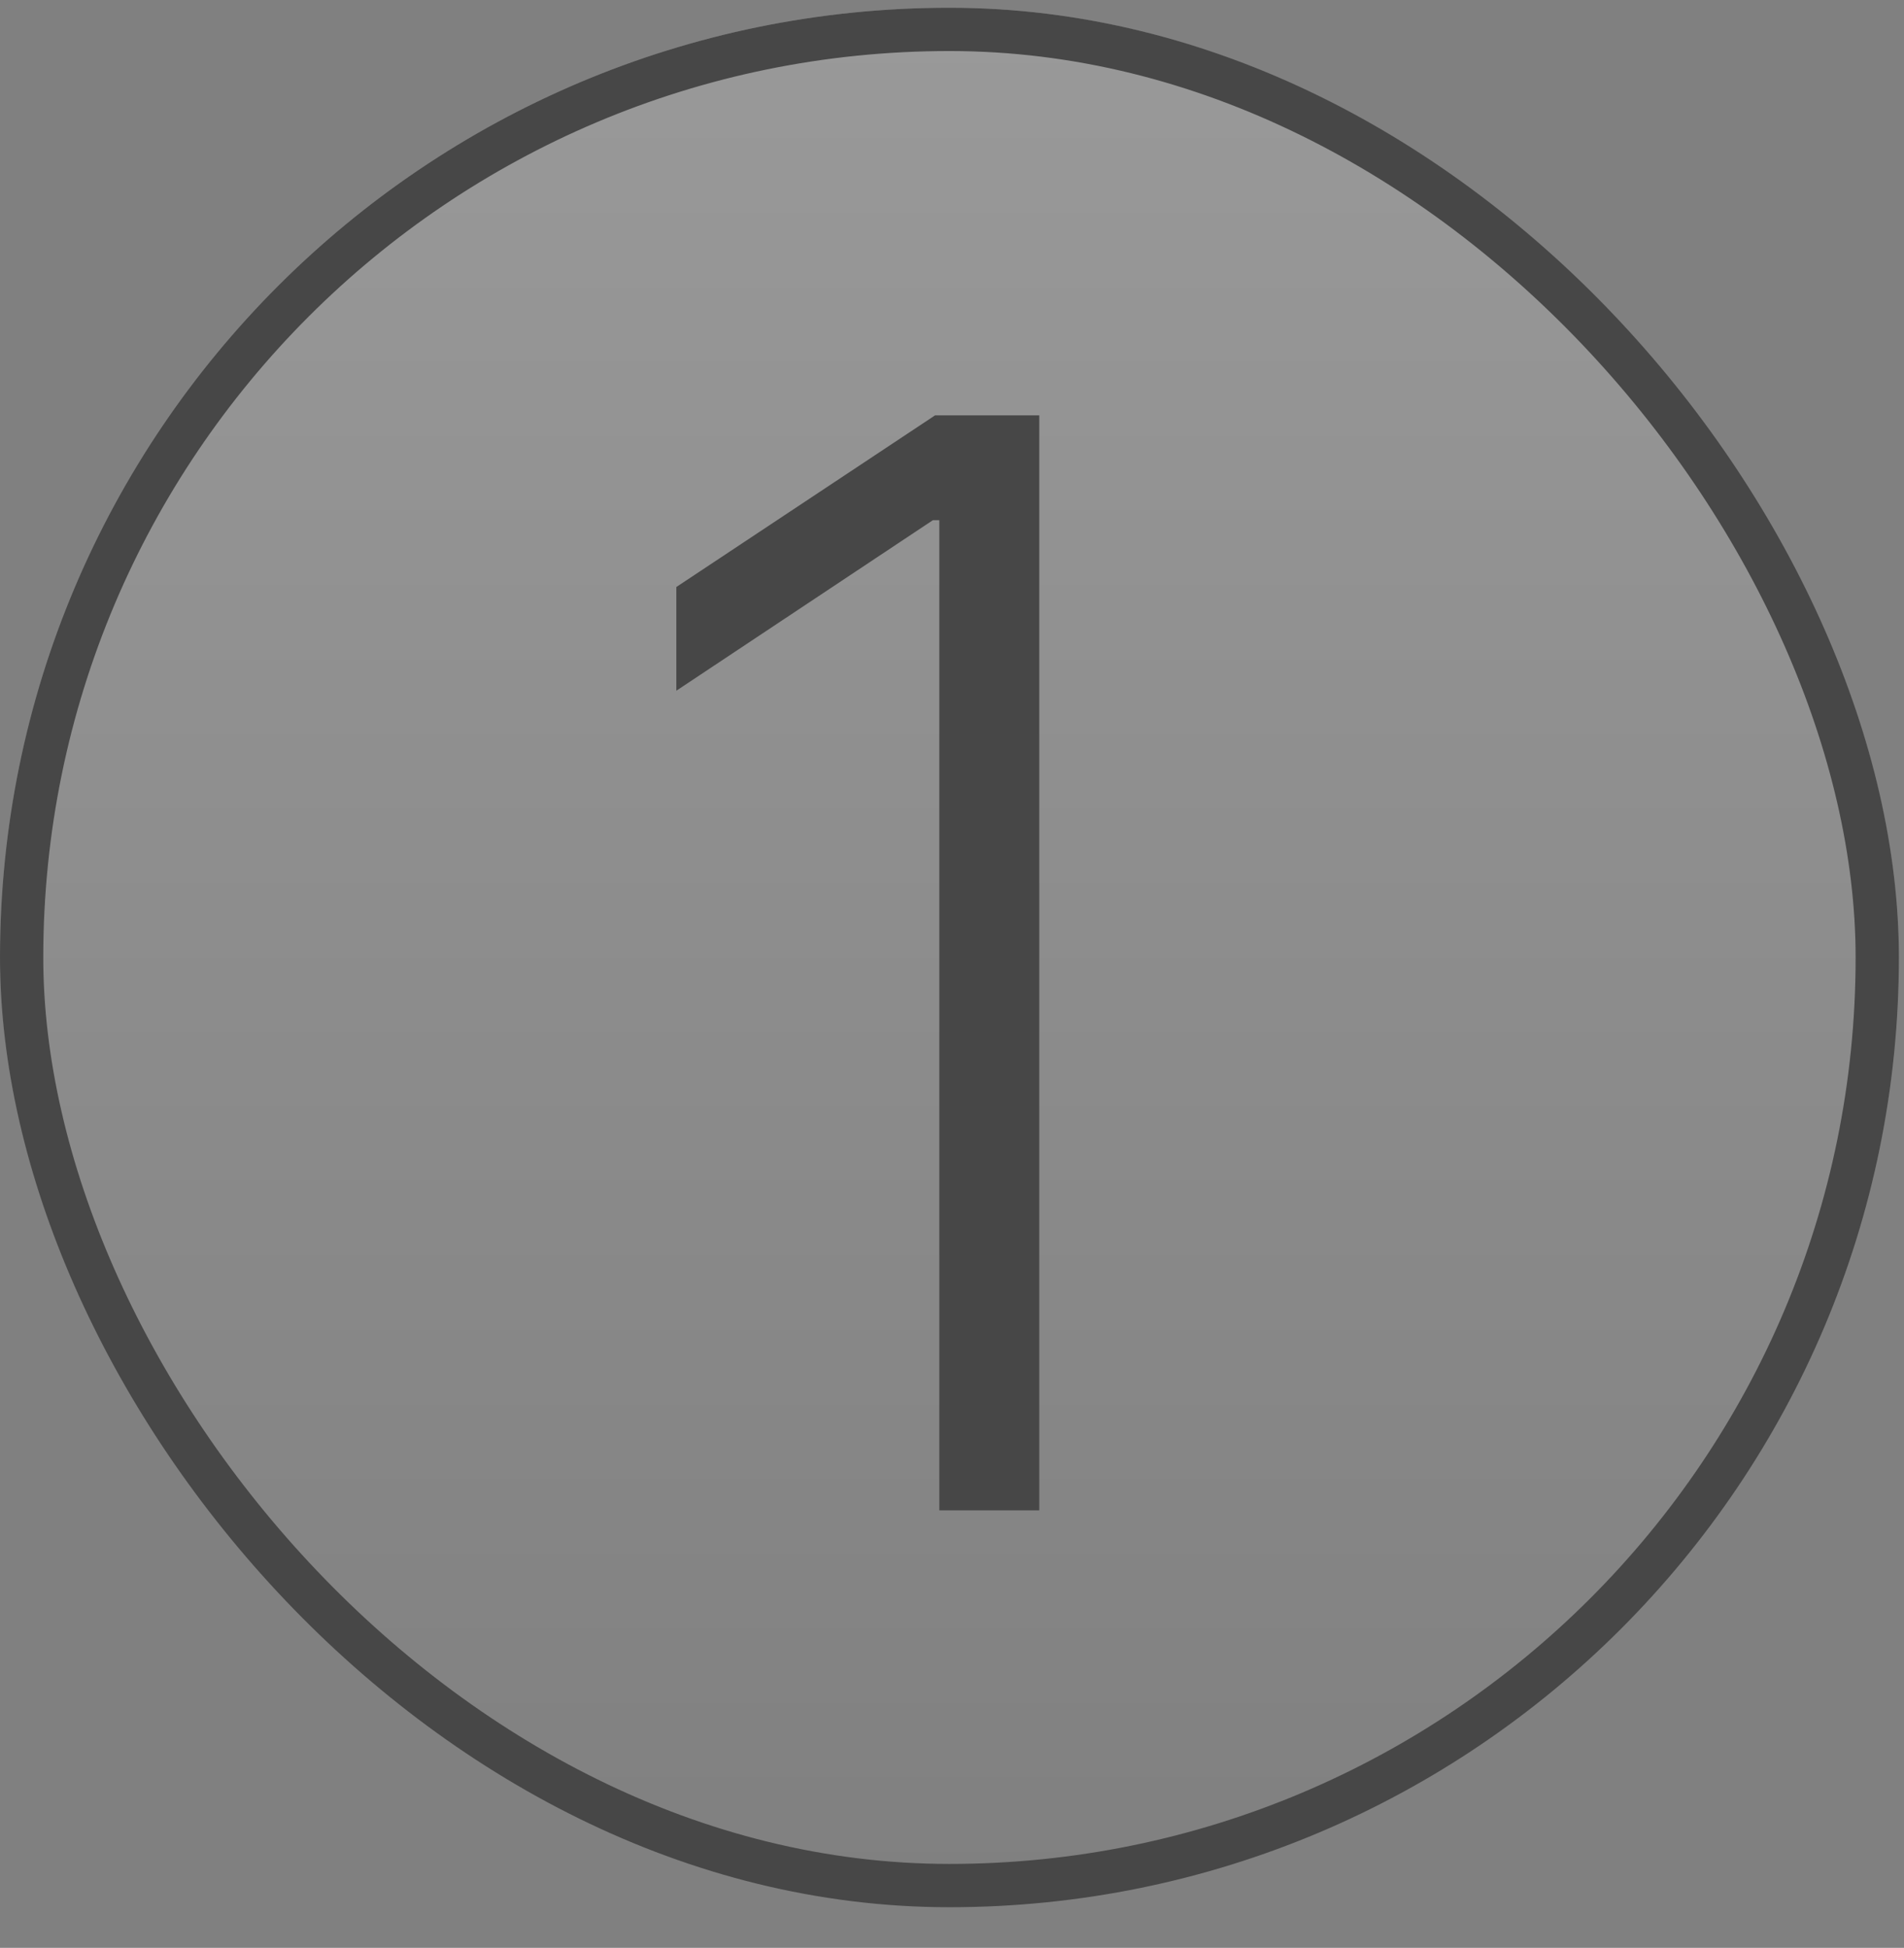
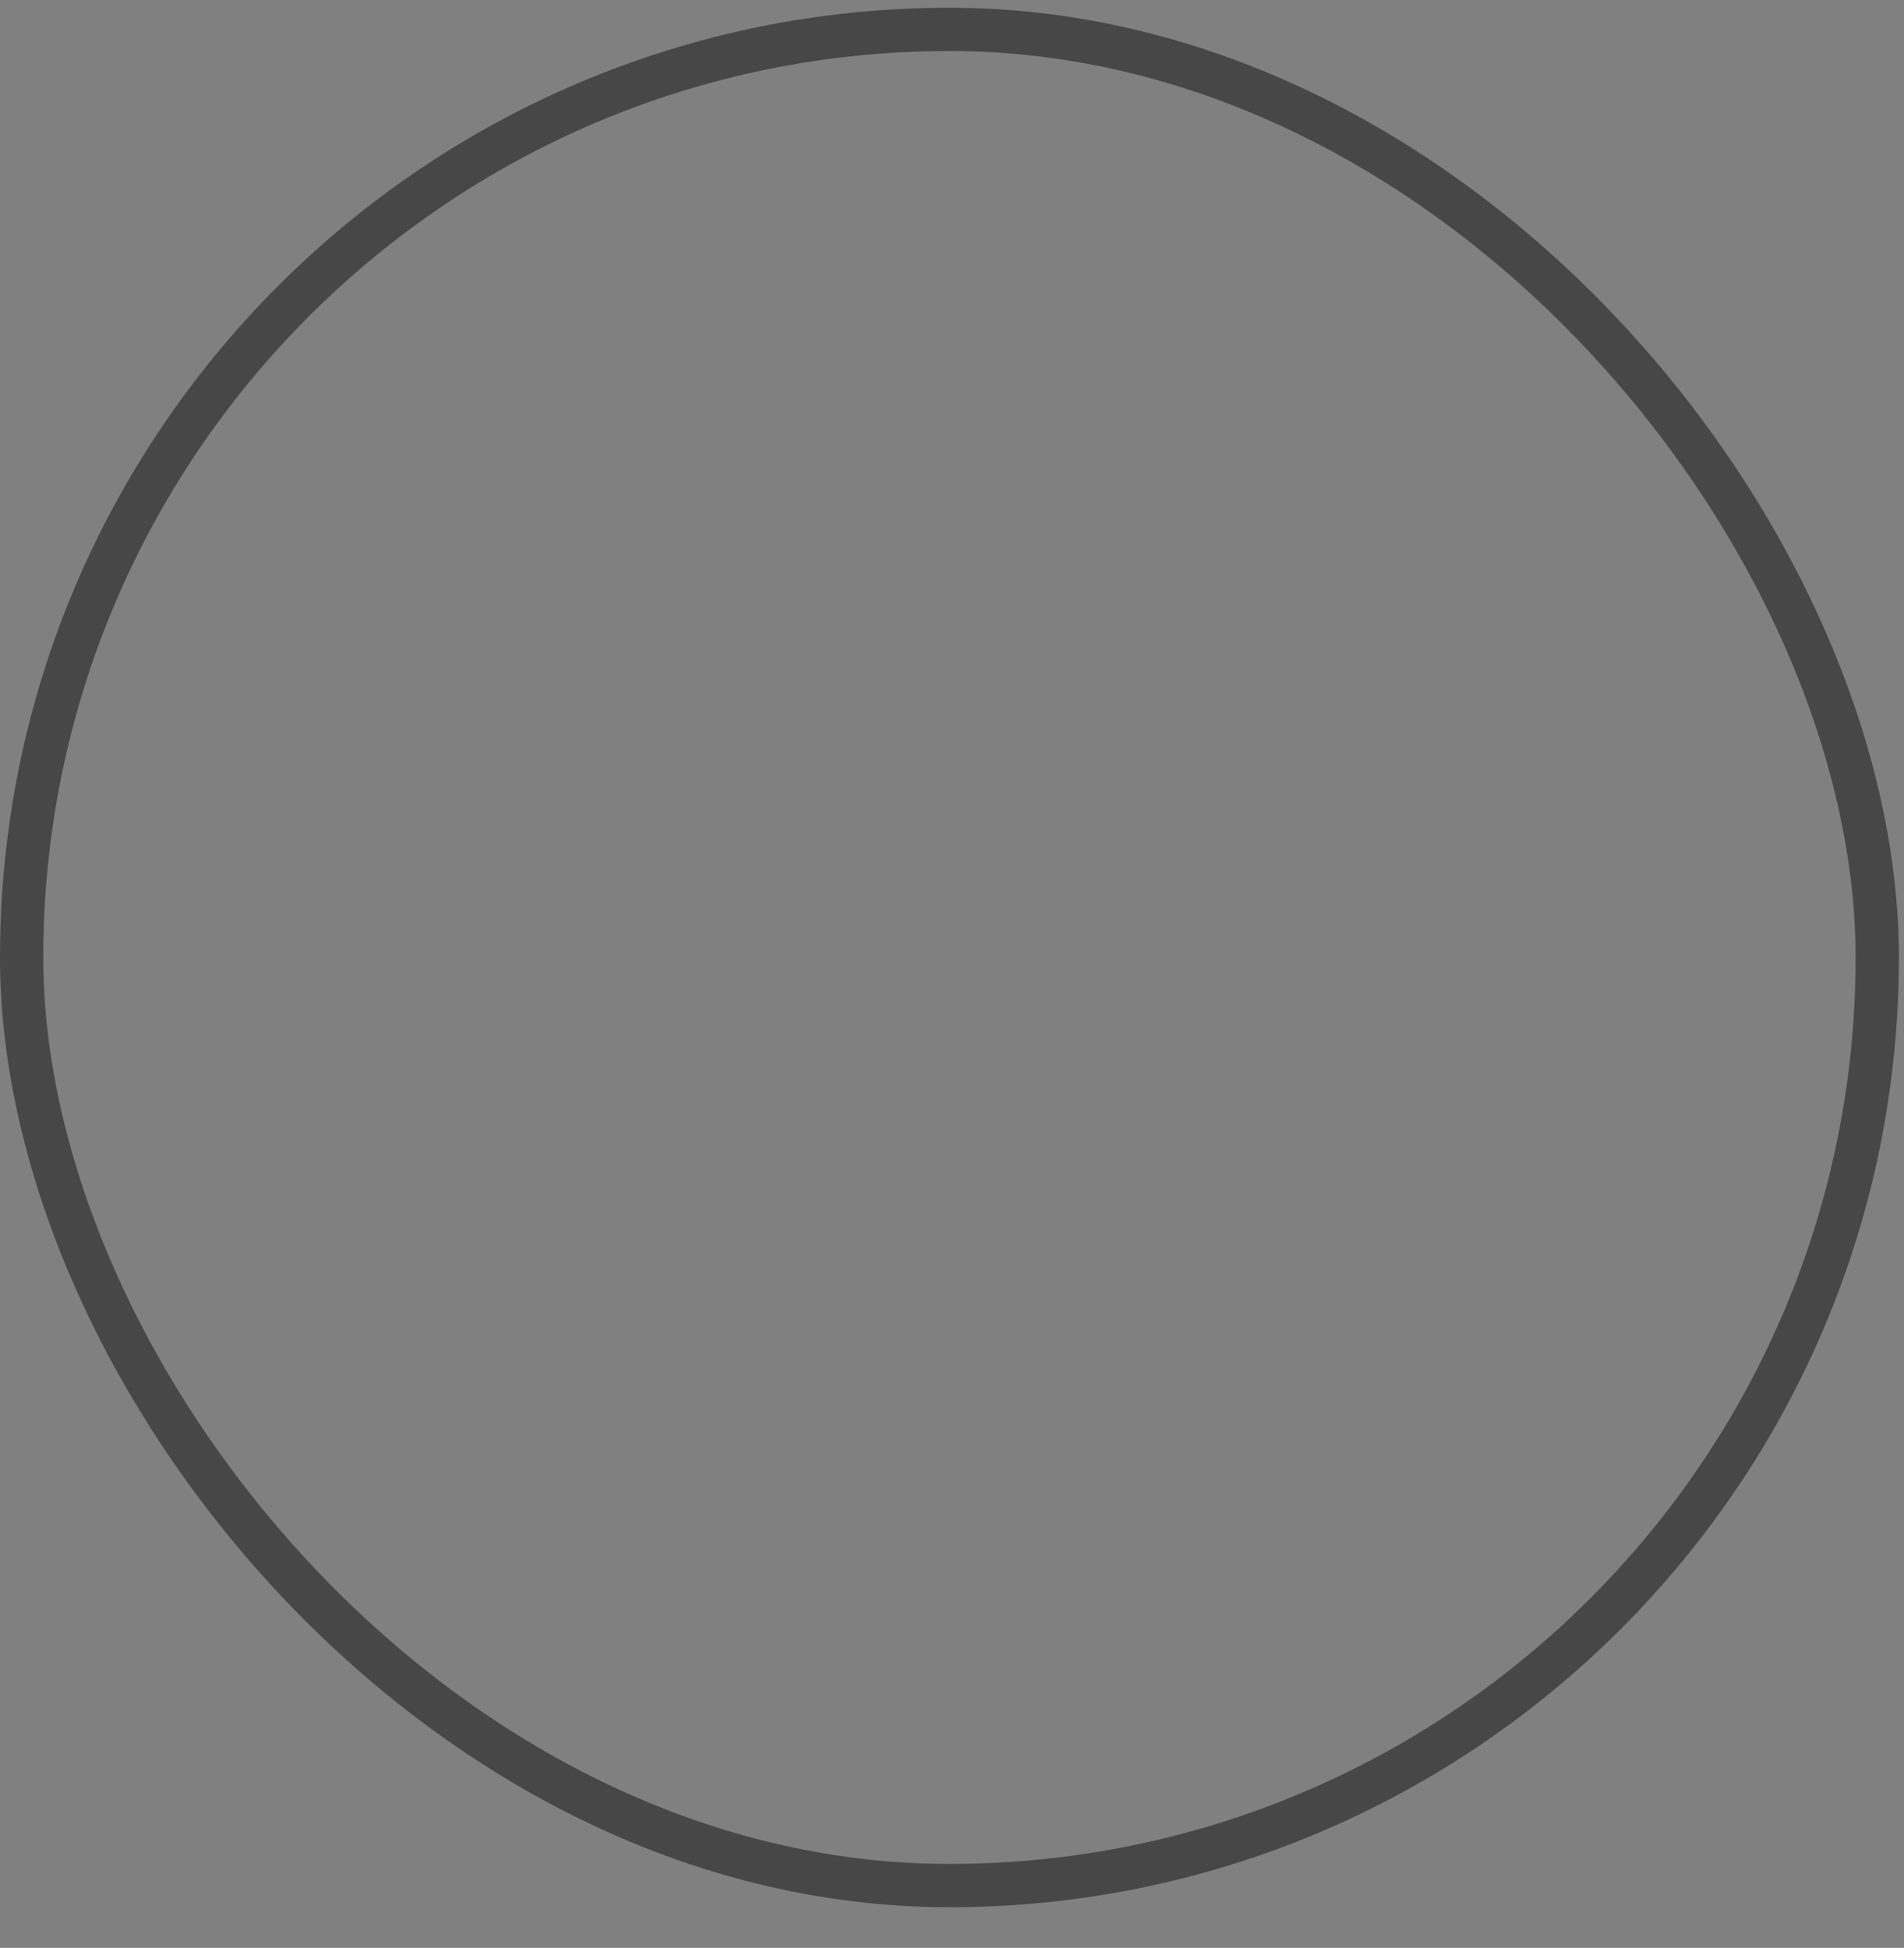
<svg xmlns="http://www.w3.org/2000/svg" width="44" height="45" viewBox="0 0 44 45" fill="none">
  <rect x="0" y="0" width="44" height="45" fill="#808080" stroke="none" />
  <g clip-path="url(#clip0_1886_27176)">
    <rect y="0.179" width="43.882" height="43.882" rx="21.941" fill="url(#paint0_linear_1886_27176)" fill-opacity="0.2" />
-     <path d="M24.017 9.596V34.893H21.707V12.017H21.559L15.63 15.957V13.561L21.608 9.596H24.017Z" fill="#474747" />
  </g>
  <rect x="0.5" y="0.679" width="42.882" height="42.882" rx="21.441" stroke="#474747" />
  <defs>
    <linearGradient id="paint0_linear_1886_27176" x1="21.941" y1="0.179" x2="21.941" y2="44.06" gradientUnits="userSpaceOnUse">
      <stop stop-color="white" />
      <stop offset="1" stop-color="white" stop-opacity="0" />
    </linearGradient>
    <clipPath id="clip0_1886_27176">
-       <rect y="0.179" width="43.882" height="43.882" rx="21.941" fill="white" />
-     </clipPath>
+       </clipPath>
  </defs>
</svg>